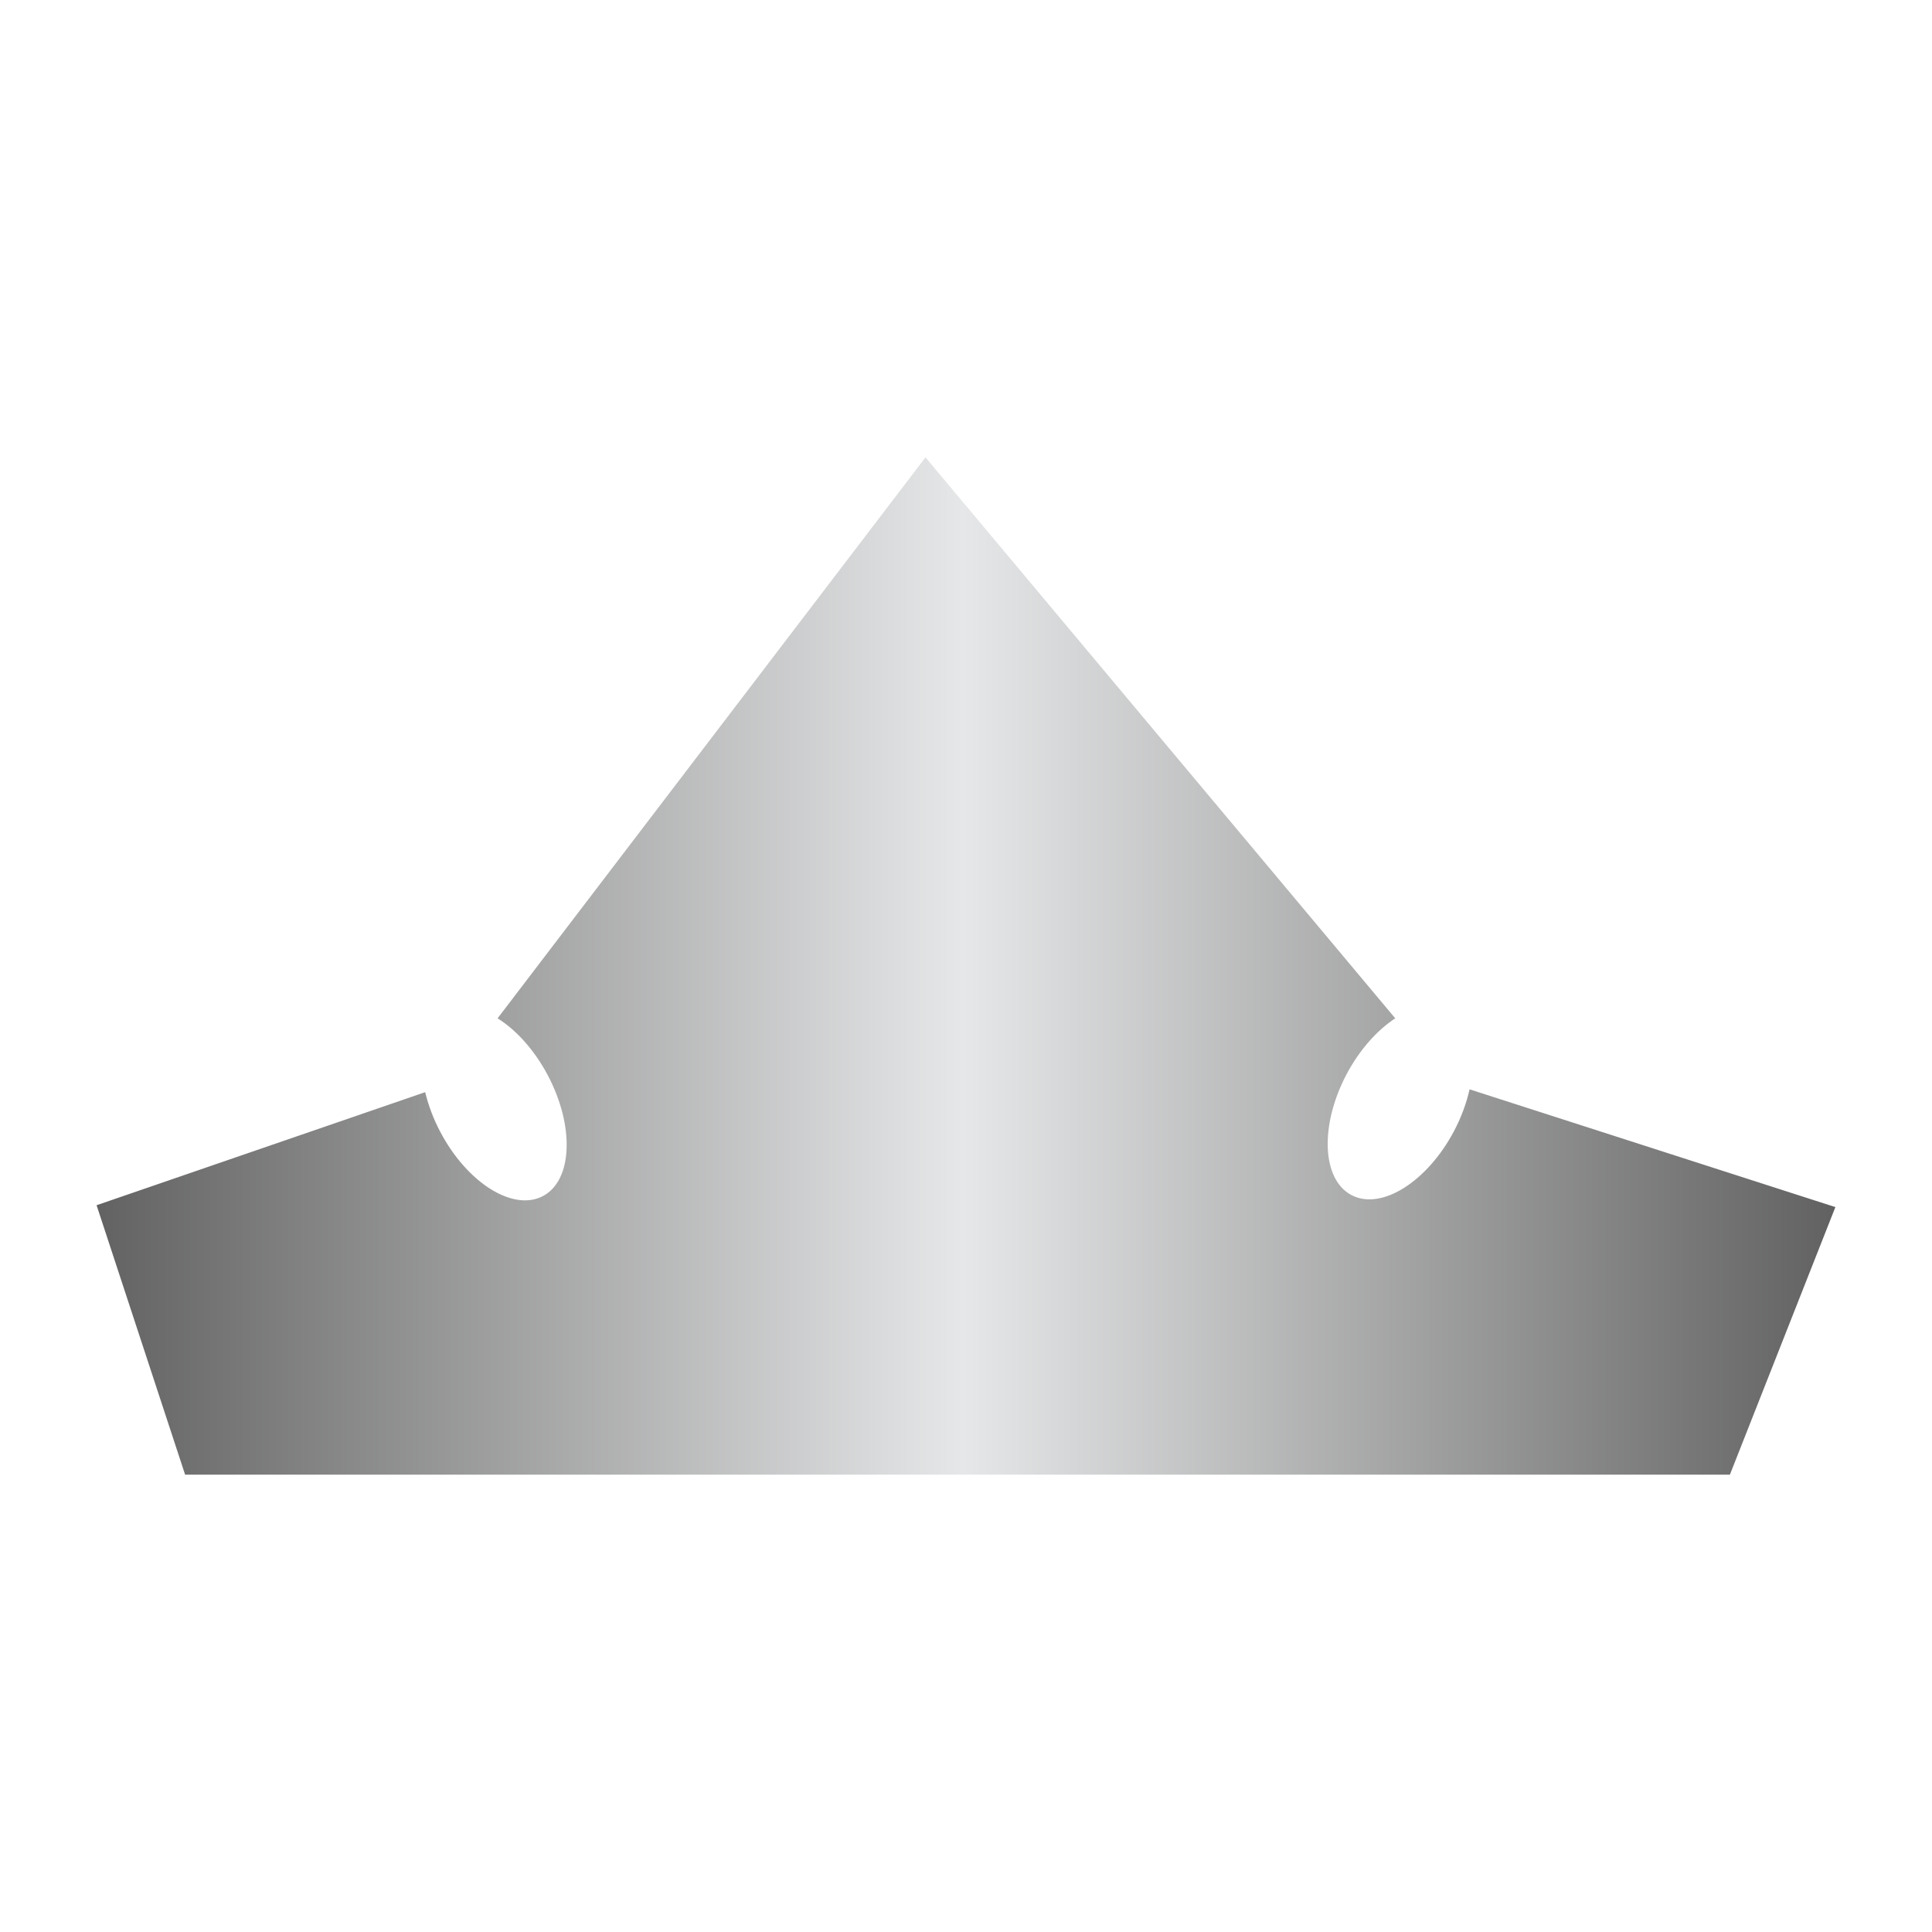
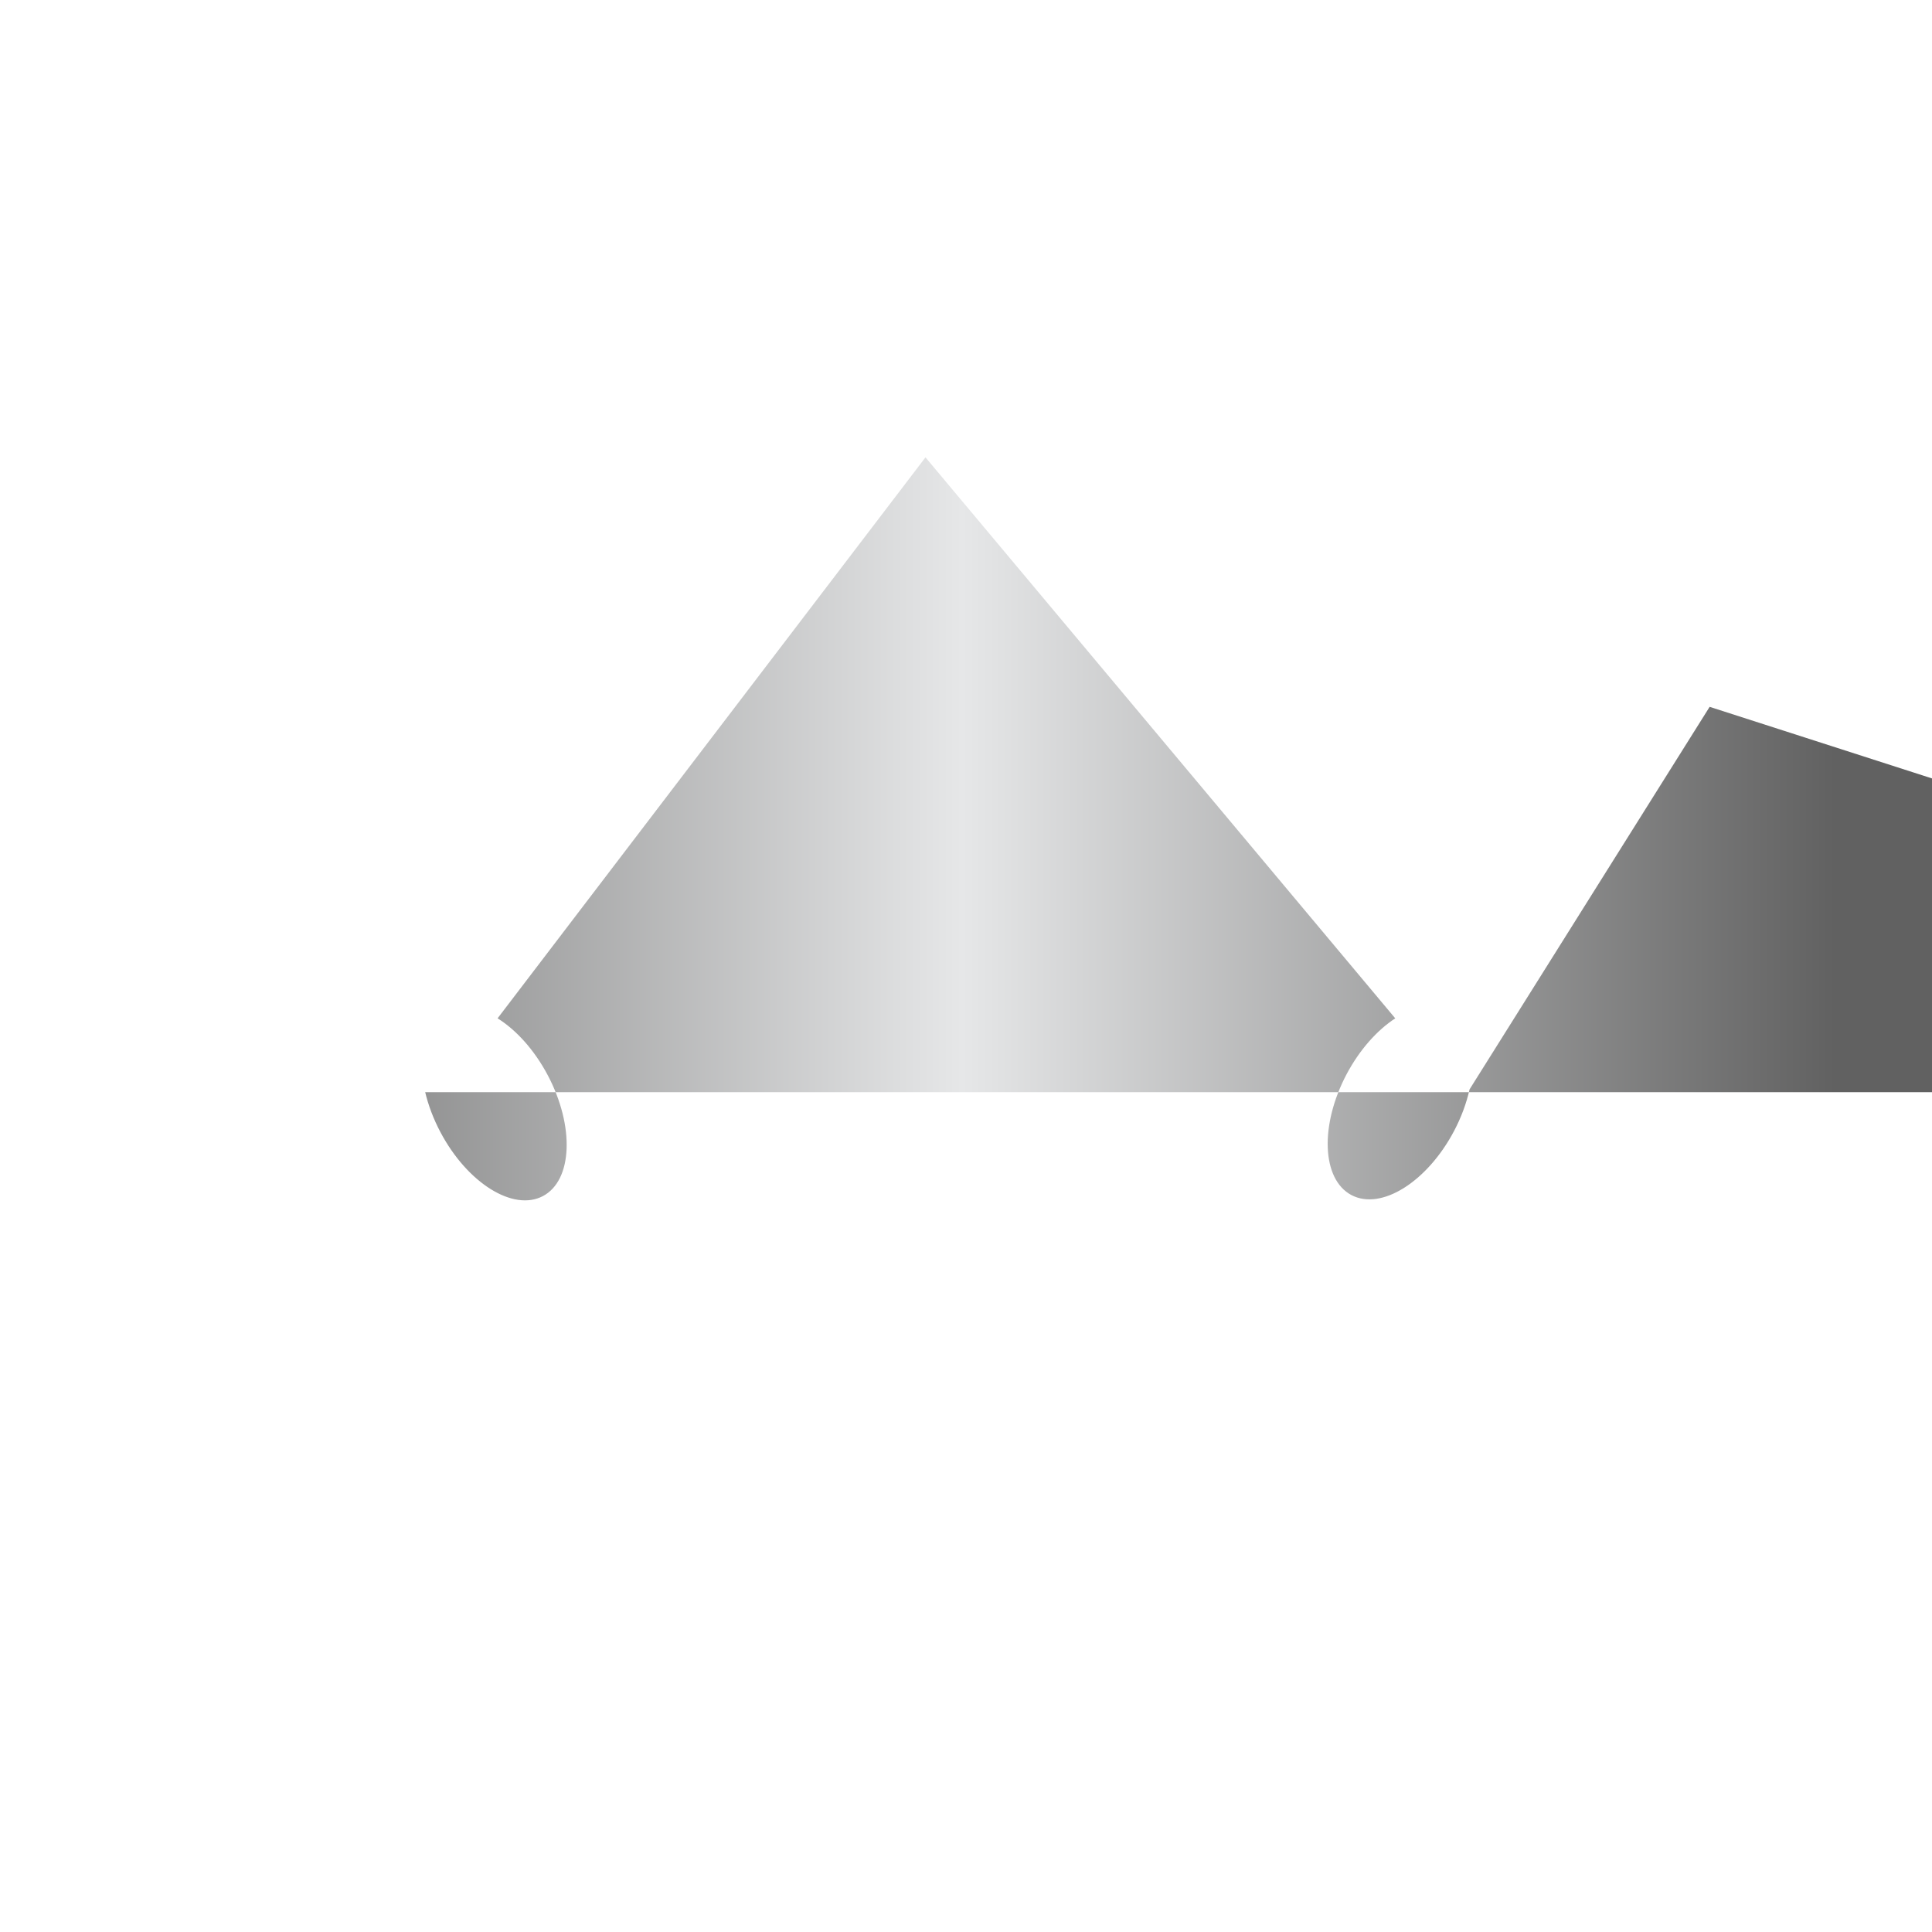
<svg xmlns="http://www.w3.org/2000/svg" viewBox="0 0 1200 1200">
  <defs>
    <linearGradient id="a" x1="-358.67" x2="-357.67" y1="1139.59" y2="1139.59" gradientTransform="matrix(1080 0 0 -631.87 387421.01 720676)" gradientUnits="userSpaceOnUse">
      <stop offset="0" stop-color="#616161" />
      <stop offset=".5" stop-color="#e6e7e8" />
      <stop offset="1" stop-color="#616161" />
    </linearGradient>
  </defs>
-   <path d="M912.78 676.61c-1.9 8.42-5.07 17.23-9.67 25.93-16.76 31.68-45.3 49.48-63.71 39.74-18.43-9.74-19.76-43.34-3.02-75.05 8.16-15.35 19.05-27.43 30.24-34.72L574.84 284.07 309.06 632.5c11.52 7.2 22.8 19.55 31.17 35.35 16.76 31.7 15.42 65.29-2.99 75.05s-46.95-8.05-63.71-39.76c-4.38-8.28-7.5-16.7-9.44-24.78l-204.1 70.23 54.98 167.34h959.5l65.52-166.18-227.22-73.15Z" style="fill:url(#a)" />
+   <path d="M912.78 676.61c-1.9 8.42-5.07 17.23-9.67 25.93-16.76 31.68-45.3 49.48-63.71 39.74-18.43-9.74-19.76-43.34-3.02-75.05 8.16-15.35 19.05-27.43 30.24-34.72L574.84 284.07 309.06 632.5c11.52 7.2 22.8 19.55 31.17 35.35 16.76 31.7 15.42 65.29-2.99 75.05s-46.95-8.05-63.71-39.76c-4.38-8.28-7.5-16.7-9.44-24.78h959.5l65.52-166.18-227.22-73.15Z" style="fill:url(#a)" />
</svg>